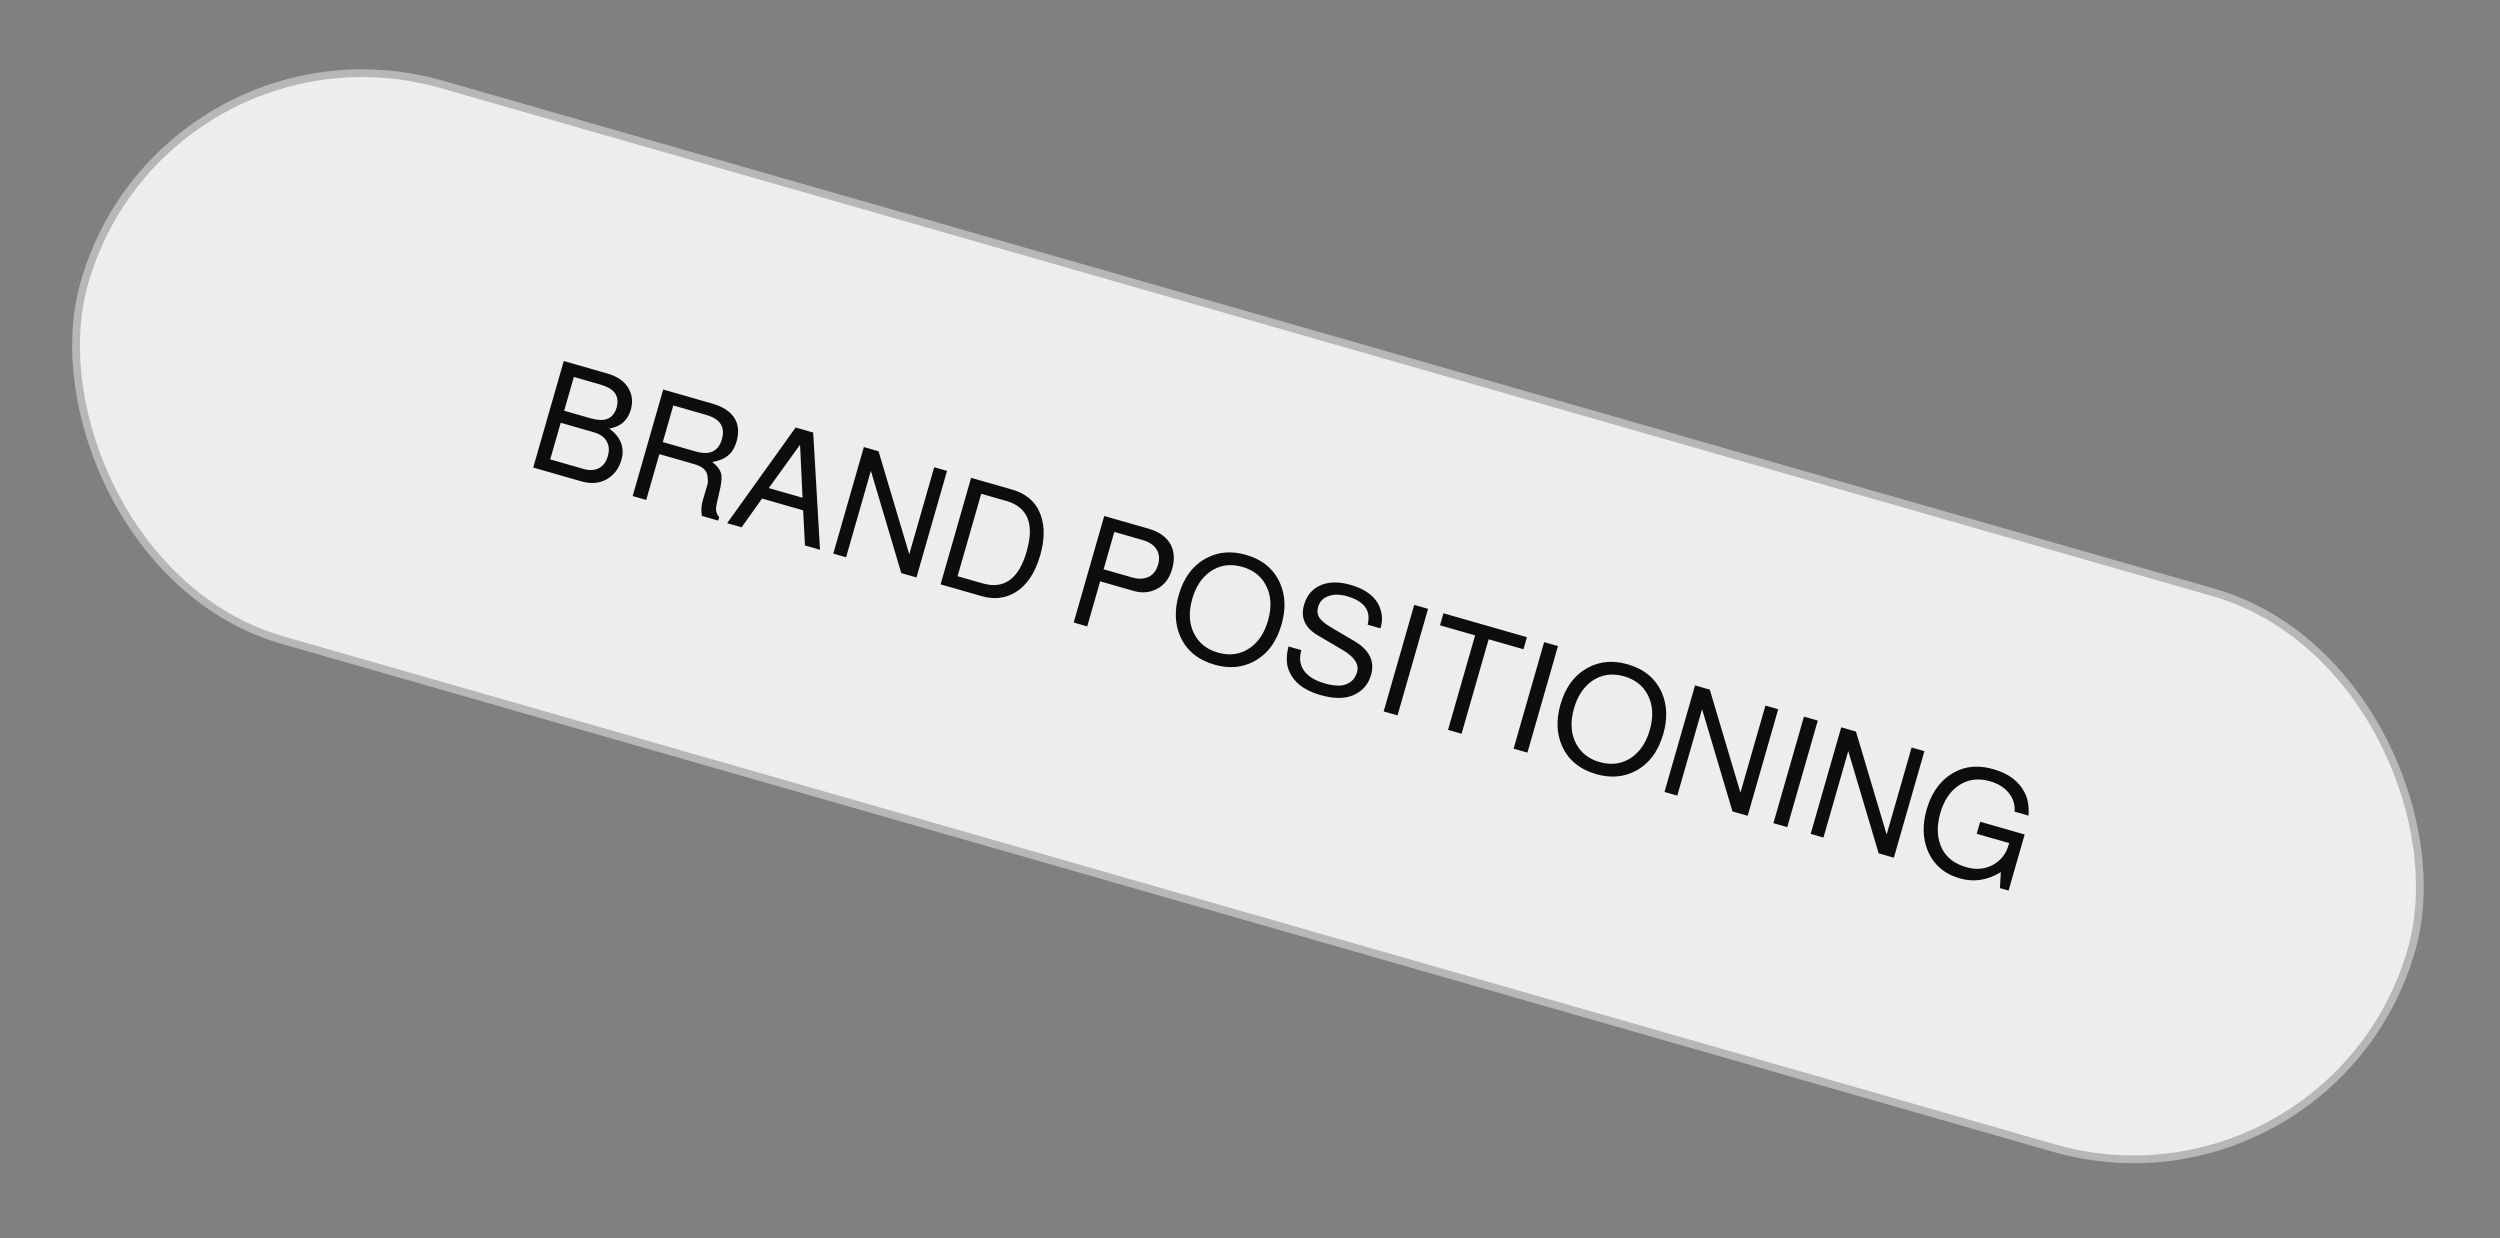
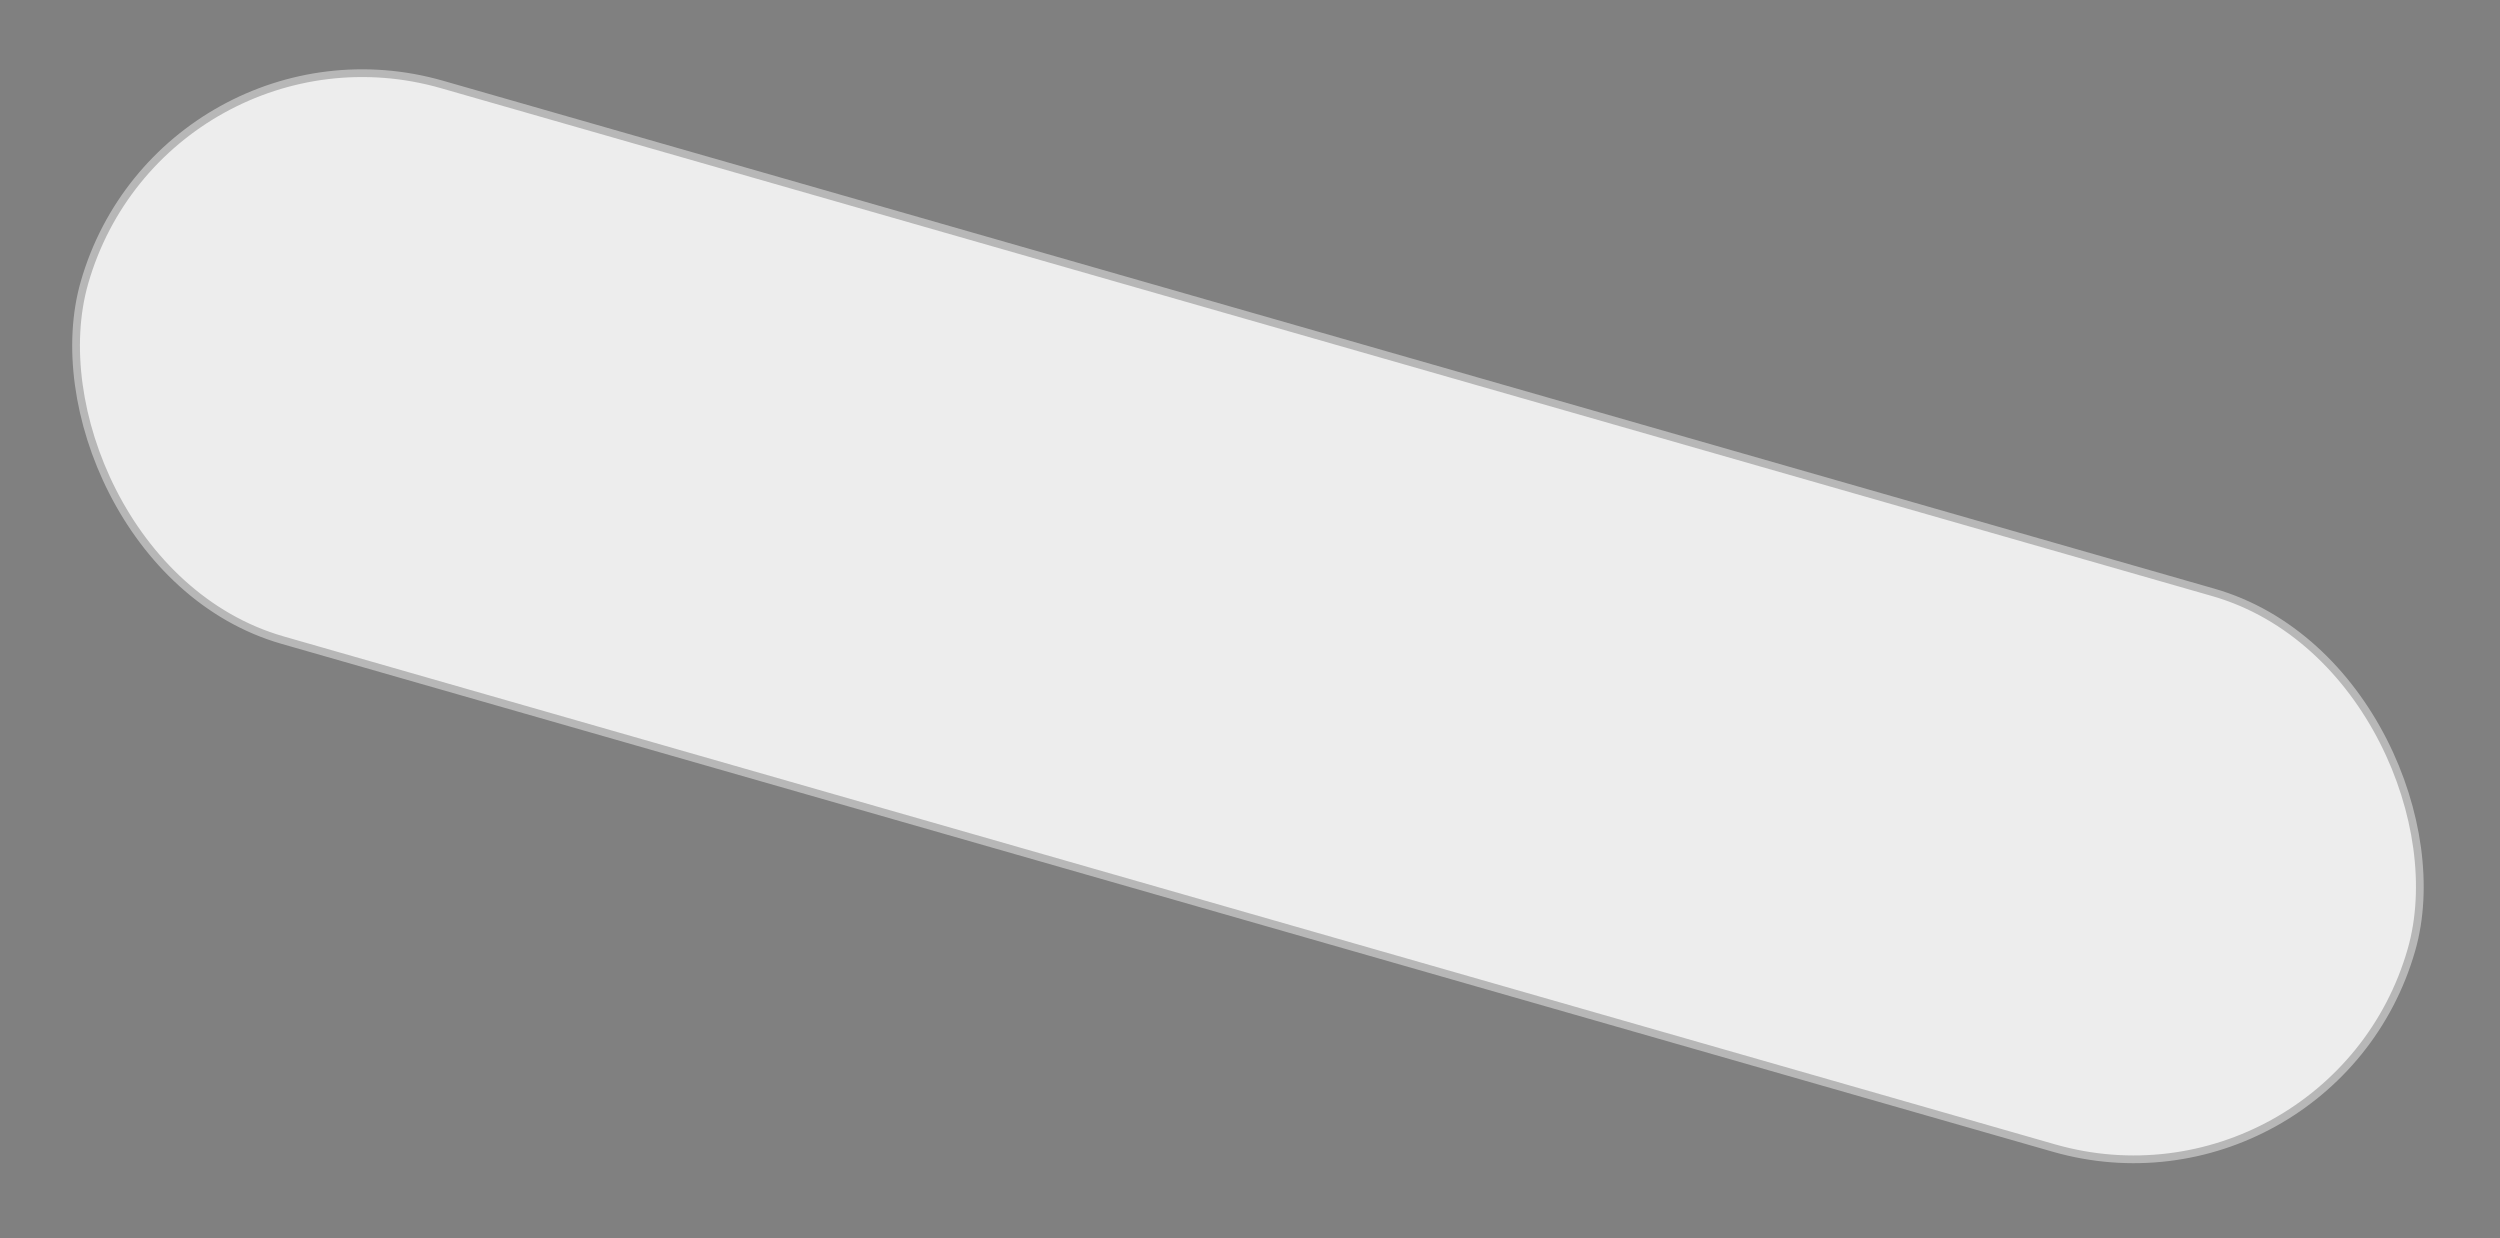
<svg xmlns="http://www.w3.org/2000/svg" width="323" height="160" viewBox="0 0 323 160" fill="none">
  <rect x="0" y="0" width="323" height="160" fill="#808080" stroke="none" />
  <rect x="21.205" y="0.618" width="312.763" height="74.687" rx="37.343" transform="rotate(16 21.205 0.618)" fill="#EDEDED" stroke="#B7B7B7" />
-   <path d="M68.892 60.408L72.84 46.643L78.434 48.247C79.716 48.614 80.617 49.219 81.138 50.062C81.678 50.938 81.8 51.889 81.506 52.914C81.102 54.324 80.175 55.14 78.724 55.362C80.219 56.485 80.739 57.84 80.283 59.43C79.967 60.532 79.35 61.354 78.432 61.895C77.481 62.455 76.365 62.55 75.083 62.183L68.892 60.408ZM72.891 53.066L76.294 54.041C77.191 54.299 77.903 54.33 78.431 54.134C79.038 53.906 79.449 53.413 79.666 52.657C79.883 51.901 79.796 51.259 79.407 50.731C79.063 50.286 78.442 49.934 77.545 49.677L74.142 48.702L72.891 53.066ZM71.088 59.352L75.376 60.582C76.157 60.806 76.825 60.775 77.378 60.49C77.936 60.192 78.321 59.671 78.534 58.928C78.747 58.185 78.694 57.545 78.376 57.01C78.062 56.462 77.514 56.076 76.732 55.852L72.445 54.623L71.088 59.352ZM85.188 58.672L83.49 64.594L81.74 64.092L85.687 50.327L92.012 52.14C93.473 52.559 94.46 53.23 94.972 54.154C95.42 54.962 95.484 55.924 95.164 57.039C94.94 57.821 94.581 58.418 94.088 58.832C93.608 59.249 92.922 59.538 92.03 59.698C92.588 60.121 92.956 60.581 93.133 61.075C93.306 61.583 93.225 62.496 92.888 63.814C92.638 64.783 92.511 65.446 92.505 65.805C92.515 66.155 92.654 66.493 92.921 66.82L92.795 67.262L90.68 66.655C90.567 65.985 90.604 65.323 90.792 64.669L91.428 62.521C91.469 62.38 91.474 62.146 91.443 61.818C91.412 61.49 91.364 61.248 91.298 61.09C91.069 60.581 90.538 60.206 89.705 59.968L85.188 58.672ZM85.634 57.115L89.883 58.333C91.69 58.851 92.82 58.322 93.272 56.746C93.724 55.169 93.046 54.122 91.239 53.604L86.99 52.386L85.634 57.115ZM103.765 65.934L98.459 64.413L95.813 68.127L93.948 67.592L102.797 55.233L105.066 55.883L105.944 71.032L104.003 70.475L103.765 65.934ZM103.69 64.311L103.367 57.456L99.326 63.059L103.69 64.311ZM122.355 60.841L118.408 74.606L116.447 74.044L112.517 60.829L109.314 71.999L107.661 71.525L111.608 57.759L113.511 58.305L117.476 71.614L120.701 60.367L122.355 60.841ZM121.522 75.499L125.469 61.734L130.775 63.255C132.633 63.788 133.864 64.89 134.467 66.561C134.989 68.028 134.966 69.756 134.396 71.742C133.742 74.024 132.674 75.618 131.194 76.525C129.898 77.318 128.443 77.484 126.828 77.021L121.522 75.499ZM123.718 74.444L126.967 75.375C129.735 76.169 131.628 74.791 132.646 71.24C133.665 67.69 132.789 65.518 130.021 64.724L126.772 63.793L123.718 74.444ZM142.14 75.107L140.47 80.932L138.72 80.431L142.667 66.665L148.358 68.297C149.806 68.712 150.782 69.422 151.284 70.426C151.727 71.302 151.775 72.343 151.43 73.547C151.081 74.765 150.412 75.62 149.425 76.114C148.516 76.575 147.53 76.653 146.466 76.347L142.14 75.107ZM142.587 73.55L146.259 74.603C147.092 74.842 147.806 74.818 148.401 74.531C148.997 74.244 149.405 73.716 149.626 72.947C149.842 72.191 149.774 71.533 149.421 70.974C149.068 70.415 148.475 70.016 147.642 69.777L143.97 68.724L142.587 73.55ZM160.978 71.687C163.106 72.297 164.573 73.516 165.381 75.342C166.077 76.929 166.142 78.709 165.576 80.683C164.926 82.952 163.726 84.549 161.976 85.476C160.444 86.271 158.755 86.404 156.91 85.875C154.769 85.261 153.295 84.041 152.487 82.215C151.791 80.628 151.726 78.847 152.292 76.874C152.942 74.605 154.149 73.009 155.912 72.086C157.431 71.287 159.12 71.154 160.978 71.687ZM160.512 73.239C158.949 72.79 157.548 73.006 156.311 73.886C155.243 74.661 154.486 75.825 154.041 77.375C153.53 79.157 153.634 80.706 154.353 82.021C154.984 83.159 155.978 83.923 157.337 84.312C158.913 84.764 160.32 84.551 161.557 83.671C162.626 82.895 163.382 81.732 163.827 80.181C164.338 78.4 164.234 76.851 163.515 75.535C162.885 74.398 161.884 73.632 160.512 73.239ZM178.347 81.182L176.694 80.708C177.17 78.903 176.28 77.677 174.024 77.03C173.101 76.765 172.297 76.764 171.612 77.025C170.93 77.273 170.492 77.737 170.298 78.416C170.151 78.929 170.2 79.387 170.445 79.79C170.706 80.184 171.222 80.61 171.993 81.066L175.019 82.85C176.937 83.996 177.644 85.447 177.141 87.203C176.777 88.472 175.975 89.359 174.734 89.863C173.639 90.298 172.251 90.274 170.572 89.793C168.445 89.183 167.084 88.099 166.49 86.542C166.176 85.703 166.173 84.696 166.482 83.523L168.136 83.997L168.125 84.035C167.838 85.035 167.955 85.908 168.477 86.654C169.014 87.39 169.898 87.935 171.129 88.288C172.257 88.612 173.149 88.666 173.807 88.453C174.589 88.192 175.096 87.657 175.328 86.85C175.622 85.824 174.99 84.859 173.432 83.955L170.264 82.09C168.602 81.114 168.008 79.799 168.482 78.146C168.857 76.838 169.641 75.967 170.833 75.532C171.872 75.151 173.096 75.162 174.506 75.566C176.506 76.139 177.768 77.132 178.292 78.545C178.597 79.368 178.635 80.176 178.408 80.971C178.397 81.009 178.376 81.08 178.347 81.182ZM184.506 78.662L180.559 92.428L178.771 91.915L182.718 78.15L184.506 78.662ZM192.334 82.593L188.834 94.8L187.084 94.299L190.585 82.091L186.048 80.79L186.494 79.233L197.28 82.325L196.833 83.882L192.334 82.593ZM201.29 83.475L197.343 97.24L195.555 96.728L199.502 82.963L201.29 83.475ZM210.299 85.83C212.427 86.44 213.894 87.658 214.702 89.485C215.398 91.072 215.463 92.852 214.897 94.826C214.247 97.094 213.047 98.692 211.297 99.619C209.765 100.414 208.076 100.547 206.231 100.018C204.09 99.404 202.616 98.184 201.808 96.357C201.112 94.77 201.047 92.99 201.613 91.016C202.263 88.748 203.47 87.152 205.233 86.229C206.752 85.43 208.441 85.297 210.299 85.83ZM209.833 87.381C208.27 86.933 206.869 87.149 205.632 88.028C204.564 88.804 203.807 89.967 203.362 91.518C202.851 93.299 202.955 94.848 203.674 96.164C204.305 97.302 205.299 98.066 206.658 98.455C208.234 98.907 209.641 98.693 210.878 97.814C211.947 97.038 212.703 95.875 213.148 94.324C213.659 92.542 213.555 90.994 212.836 89.678C212.206 88.54 211.205 87.775 209.833 87.381ZM229.746 91.635L225.798 105.4L223.838 104.838L219.908 91.623L216.705 102.792L215.052 102.318L218.999 88.553L220.902 89.099L224.867 102.407L228.092 91.161L229.746 91.635ZM234.859 93.101L230.912 106.866L229.124 106.354L233.071 92.588L234.859 93.101ZM248.633 97.05L244.686 110.816L242.725 110.253L238.795 97.038L235.592 108.208L233.939 107.734L237.886 93.969L239.789 94.515L243.755 107.823L246.98 96.576L248.633 97.05ZM261.586 107.818L259.508 115.066L258.393 114.746L258.508 112.678C256.789 113.738 255.019 114.008 253.199 113.486C251.2 112.913 249.822 111.72 249.065 109.908C248.411 108.319 248.362 106.557 248.917 104.622C249.641 102.097 251.024 100.392 253.067 99.508C254.394 98.945 255.896 98.904 257.575 99.386C259.562 99.956 260.914 100.995 261.633 102.505C262.022 103.324 262.17 104.282 262.078 105.379L260.29 104.866C260.347 103.94 260.094 103.132 259.528 102.443C258.967 101.741 258.154 101.237 257.09 100.932C255.539 100.487 254.154 100.7 252.933 101.571C251.881 102.337 251.135 103.49 250.694 105.028C250.179 106.822 250.26 108.378 250.936 109.695C251.525 110.835 252.556 111.616 254.03 112.039C255.363 112.421 256.565 112.294 257.635 111.658C258.573 111.095 259.2 110.262 259.517 109.16L259.583 108.929L255.392 107.727L255.838 106.17L261.586 107.818Z" fill="#0D0D0D" />
</svg>